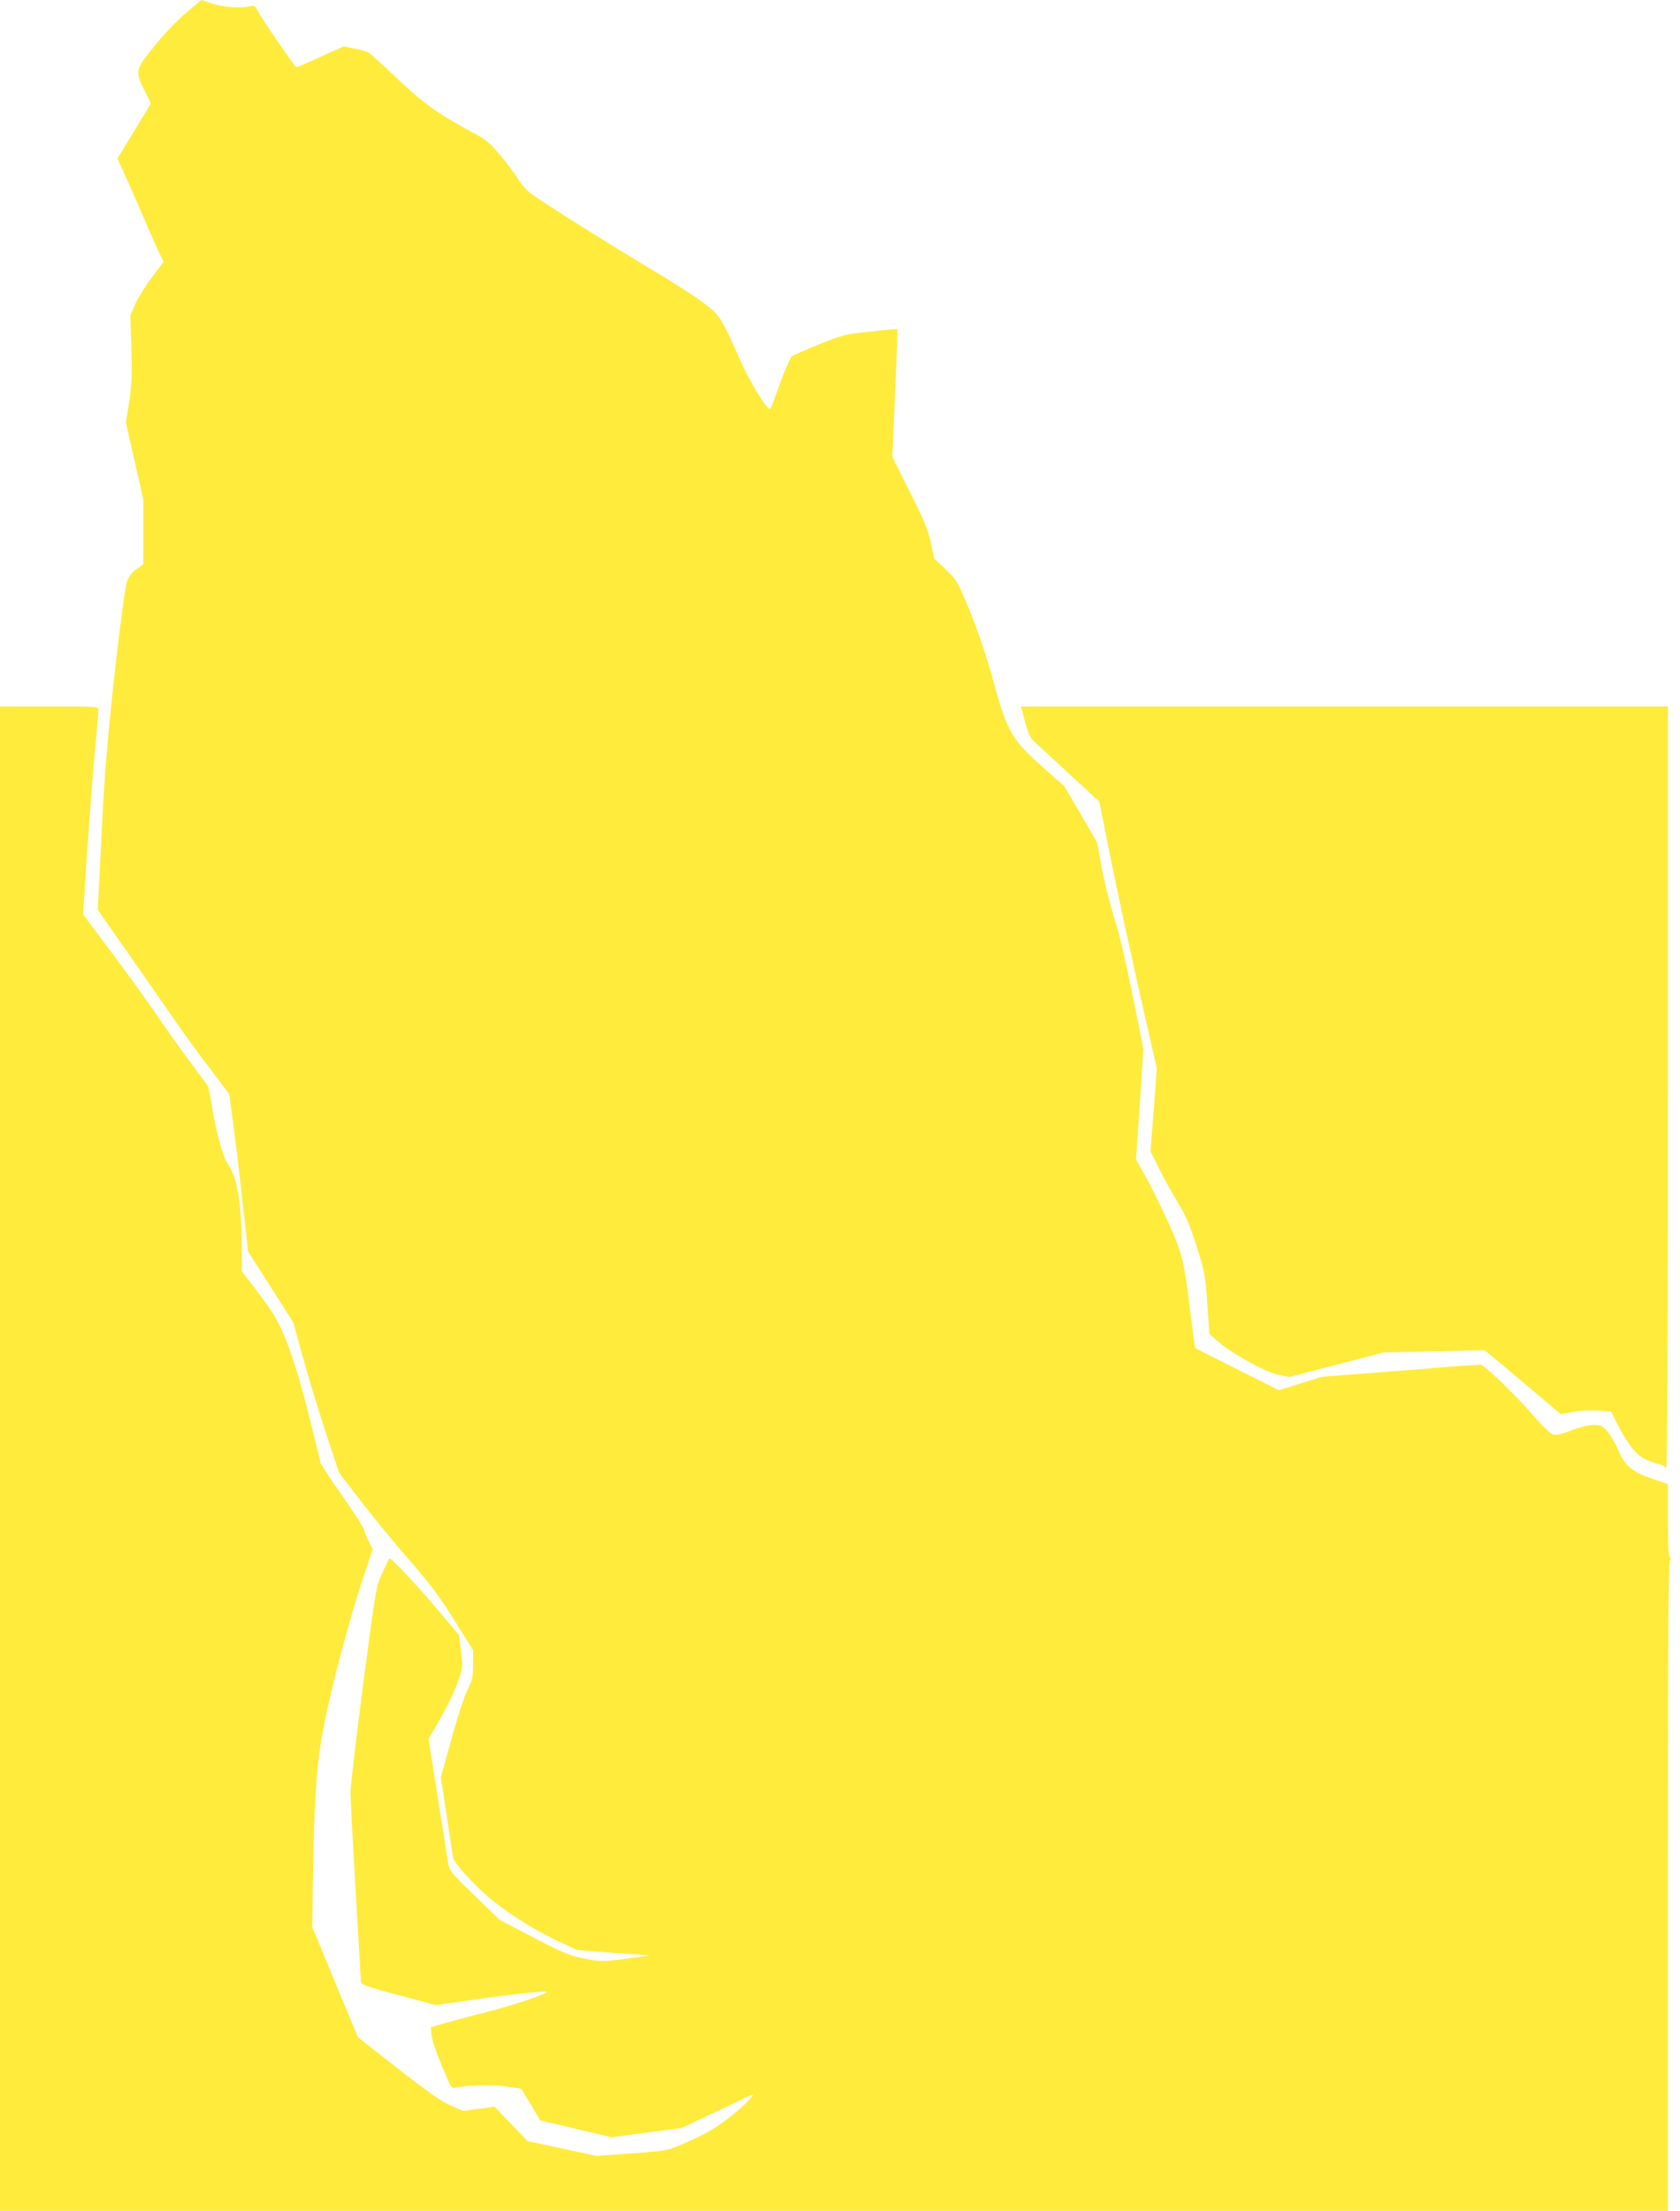
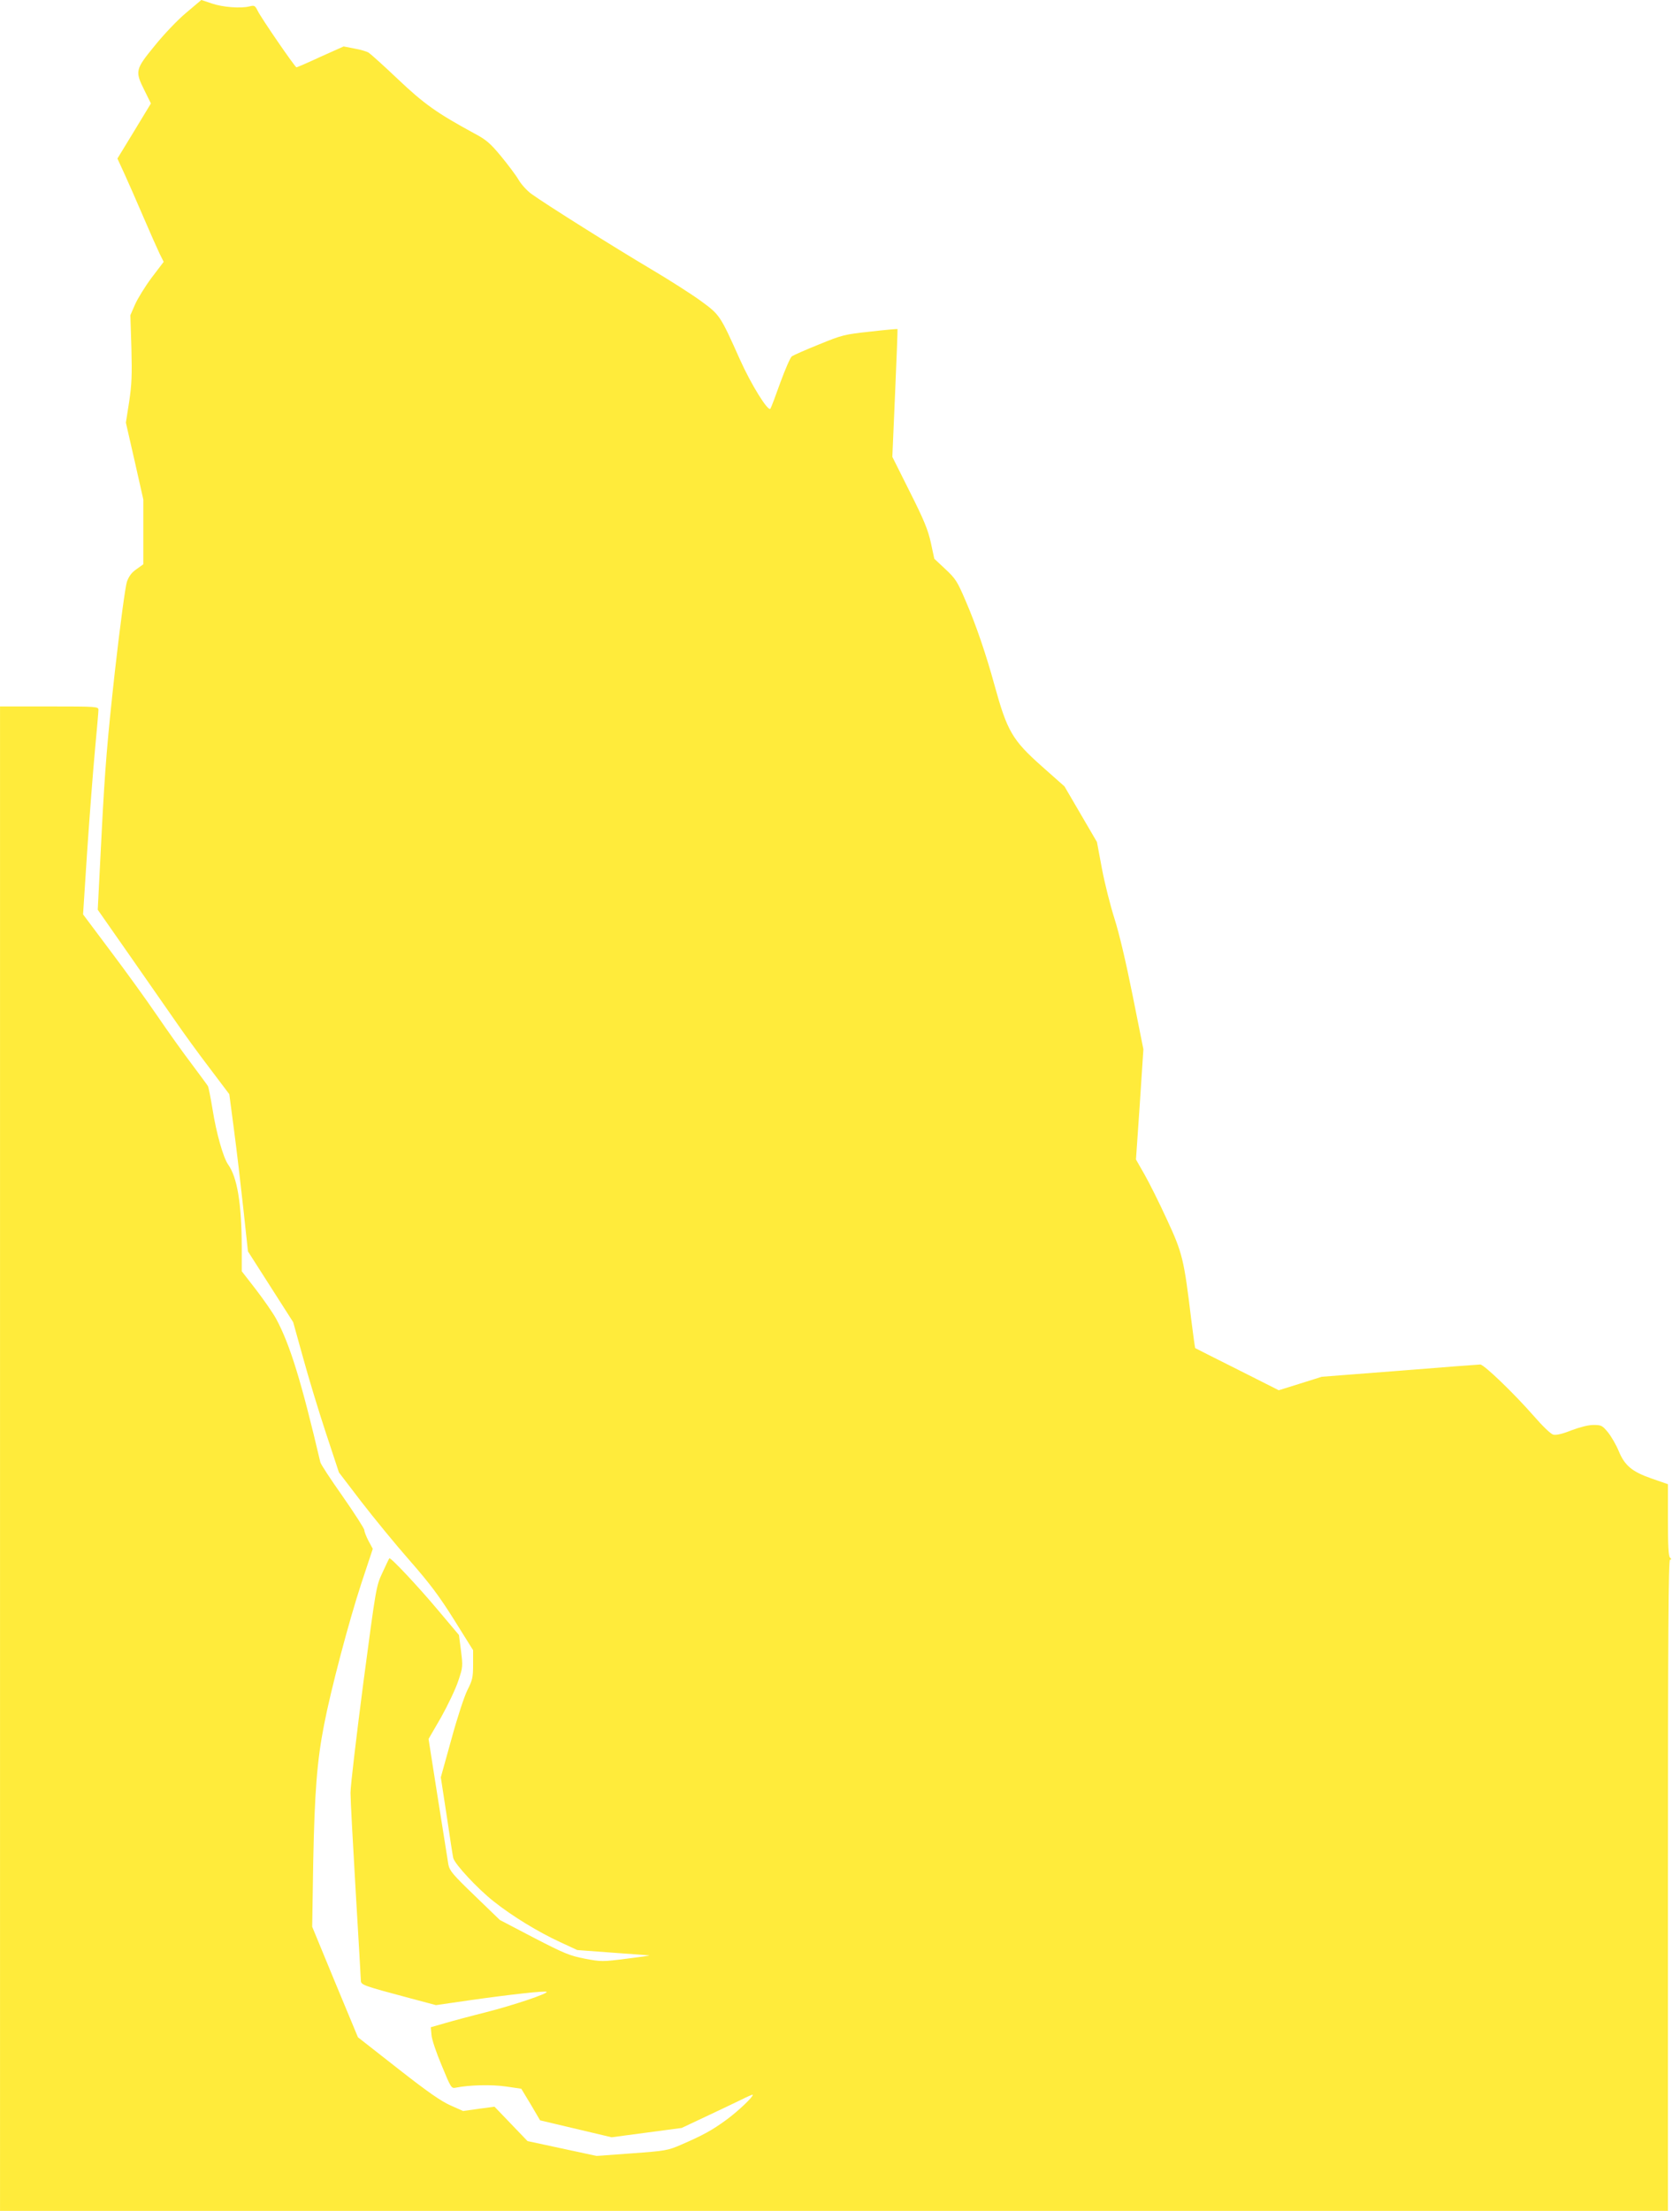
<svg xmlns="http://www.w3.org/2000/svg" version="1.0" width="973pt" height="1280pt" viewBox="0 0 973 1280" preserveAspectRatio="xMidYMid meet">
  <g transform="translate(0,1280) scale(0.1,-0.1)" fill="#ffeb3b" stroke="none">
    <path d="M1077 12725 c-49 -41 -129 -125 -182 -191 -112 -137 -114 -146 -58 -258 l37 -75 -97 -160 -97 -159 41 -89 c22 -48 72 -162 111 -253 39 -91 81 -185 93 -210 l23 -46 -70 -92 c-38 -51 -81 -121 -96 -155 l-27 -62 6 -190 c4 -158 2 -211 -13 -311 l-19 -121 51 -223 50 -222 0 -188 0 -187 -39 -28 c-28 -19 -44 -40 -56 -73 -9 -27 -39 -247 -70 -522 -43 -390 -57 -555 -76 -926 l-23 -451 195 -279 c107 -153 226 -324 264 -379 38 -55 121 -170 186 -255 l117 -155 27 -205 c15 -113 39 -317 54 -455 l27 -250 131 -205 131 -205 57 -205 c31 -113 90 -308 132 -435 l76 -230 130 -170 c72 -93 197 -246 279 -339 118 -135 170 -204 258 -344 l110 -176 0 -83 c0 -74 -4 -91 -32 -146 -18 -35 -59 -159 -93 -284 l-62 -223 34 -222 c18 -123 35 -233 38 -245 8 -35 142 -179 235 -252 107 -85 256 -176 384 -235 l99 -46 201 -15 c111 -8 208 -15 216 -16 8 -1 -50 -9 -130 -19 -141 -18 -148 -18 -243 0 -87 17 -119 30 -295 121 l-197 103 -145 140 c-127 122 -146 145 -153 180 -4 23 -31 195 -61 384 l-54 344 73 126 c39 70 84 164 99 210 27 80 27 85 16 174 l-12 92 -123 146 c-115 137 -273 305 -280 298 -2 -2 -20 -39 -40 -83 -37 -79 -37 -84 -111 -640 -40 -308 -74 -594 -74 -635 0 -41 14 -298 30 -570 16 -272 30 -505 30 -517 0 -25 15 -30 285 -102 l150 -40 200 29 c233 33 434 55 441 48 9 -10 -194 -78 -351 -118 -88 -22 -196 -51 -240 -64 l-80 -23 4 -44 c1 -24 28 -104 59 -177 53 -129 56 -134 81 -129 78 16 209 19 291 7 l89 -13 55 -91 54 -92 207 -49 207 -49 203 27 203 27 138 65 c77 36 169 80 206 98 38 19 68 32 68 29 0 -14 -84 -94 -152 -144 -83 -61 -136 -90 -263 -145 -76 -33 -90 -36 -285 -50 l-205 -15 -200 43 -200 43 -96 100 -95 99 -91 -12 -91 -13 -74 33 c-54 24 -132 78 -304 213 l-231 181 -133 320 -132 320 6 375 c8 403 22 587 63 795 39 203 144 600 216 819 l66 199 -25 46 c-13 25 -24 53 -24 62 0 9 -56 96 -125 195 -69 98 -128 187 -130 199 -109 464 -175 680 -256 830 -18 33 -70 108 -116 168 l-83 107 0 143 c-1 250 -26 401 -79 475 -28 40 -68 180 -90 319 -11 67 -23 128 -27 135 -4 7 -47 65 -94 128 -48 63 -138 189 -200 280 -62 91 -184 260 -271 375 l-158 211 24 369 c14 204 34 466 45 583 11 117 20 221 20 232 0 19 -8 20 -285 20 l-285 0 0 -4355 0 -4355 4830 0 4830 0 0 1885 c0 1459 3 1885 12 1885 9 0 9 3 0 12 -9 9 -12 71 -12 218 l0 207 -92 32 c-116 40 -159 76 -194 162 -14 34 -42 82 -61 106 -33 40 -39 43 -84 43 -30 0 -77 -12 -128 -31 -52 -21 -88 -29 -105 -25 -14 3 -61 48 -114 109 -112 128 -287 297 -309 297 -8 0 -219 -16 -467 -36 l-451 -35 -124 -39 -125 -39 -240 121 c-133 66 -242 122 -244 123 -1 1 -12 76 -23 166 -42 350 -51 385 -141 579 -44 96 -103 214 -130 261 l-49 86 22 319 21 319 -62 310 c-39 195 -78 360 -105 445 -24 75 -57 205 -73 290 l-29 155 -94 161 -94 161 -132 117 c-170 151 -200 203 -273 468 -48 176 -108 352 -167 488 -49 115 -59 130 -118 185 l-64 60 -20 93 c-17 76 -39 130 -122 295 l-101 202 16 369 c9 203 15 370 14 371 -2 1 -73 -5 -158 -15 -148 -16 -162 -19 -296 -74 -78 -31 -149 -63 -158 -69 -9 -7 -38 -74 -66 -150 -27 -76 -53 -145 -58 -153 -12 -21 -111 138 -176 283 -115 257 -117 260 -225 339 -53 39 -186 124 -296 189 -206 122 -604 372 -687 432 -25 18 -59 55 -74 81 -15 26 -61 87 -102 137 -63 76 -86 96 -156 133 -215 117 -289 169 -441 313 -82 78 -159 147 -170 154 -11 7 -48 18 -83 24 l-62 12 -134 -60 c-73 -34 -136 -61 -139 -61 -8 0 -207 289 -225 328 -15 30 -19 32 -47 25 -50 -13 -156 -5 -219 17 -33 11 -60 20 -60 20 -1 -1 -41 -34 -89 -75z" />
-     <path d="M5936 8623 c17 -63 31 -94 51 -113 16 -15 107 -100 204 -189 l176 -162 52 -262 c55 -275 134 -637 226 -1042 l55 -240 -18 -240 -19 -240 50 -100 c27 -55 76 -143 108 -197 48 -77 69 -127 110 -255 47 -150 50 -167 61 -331 l12 -174 46 -41 c77 -69 271 -177 349 -195 l68 -14 274 71 274 71 292 6 291 7 54 -44 c29 -24 128 -107 220 -185 l167 -141 78 13 c47 9 104 11 146 7 l68 -6 26 -51 c61 -123 111 -190 160 -218 26 -14 65 -29 86 -33 20 -4 37 -11 37 -17 0 -5 5 -6 10 -3 7 4 10 750 10 2206 l0 2199 -1873 0 -1874 0 23 -87z" />
  </g>
</svg>